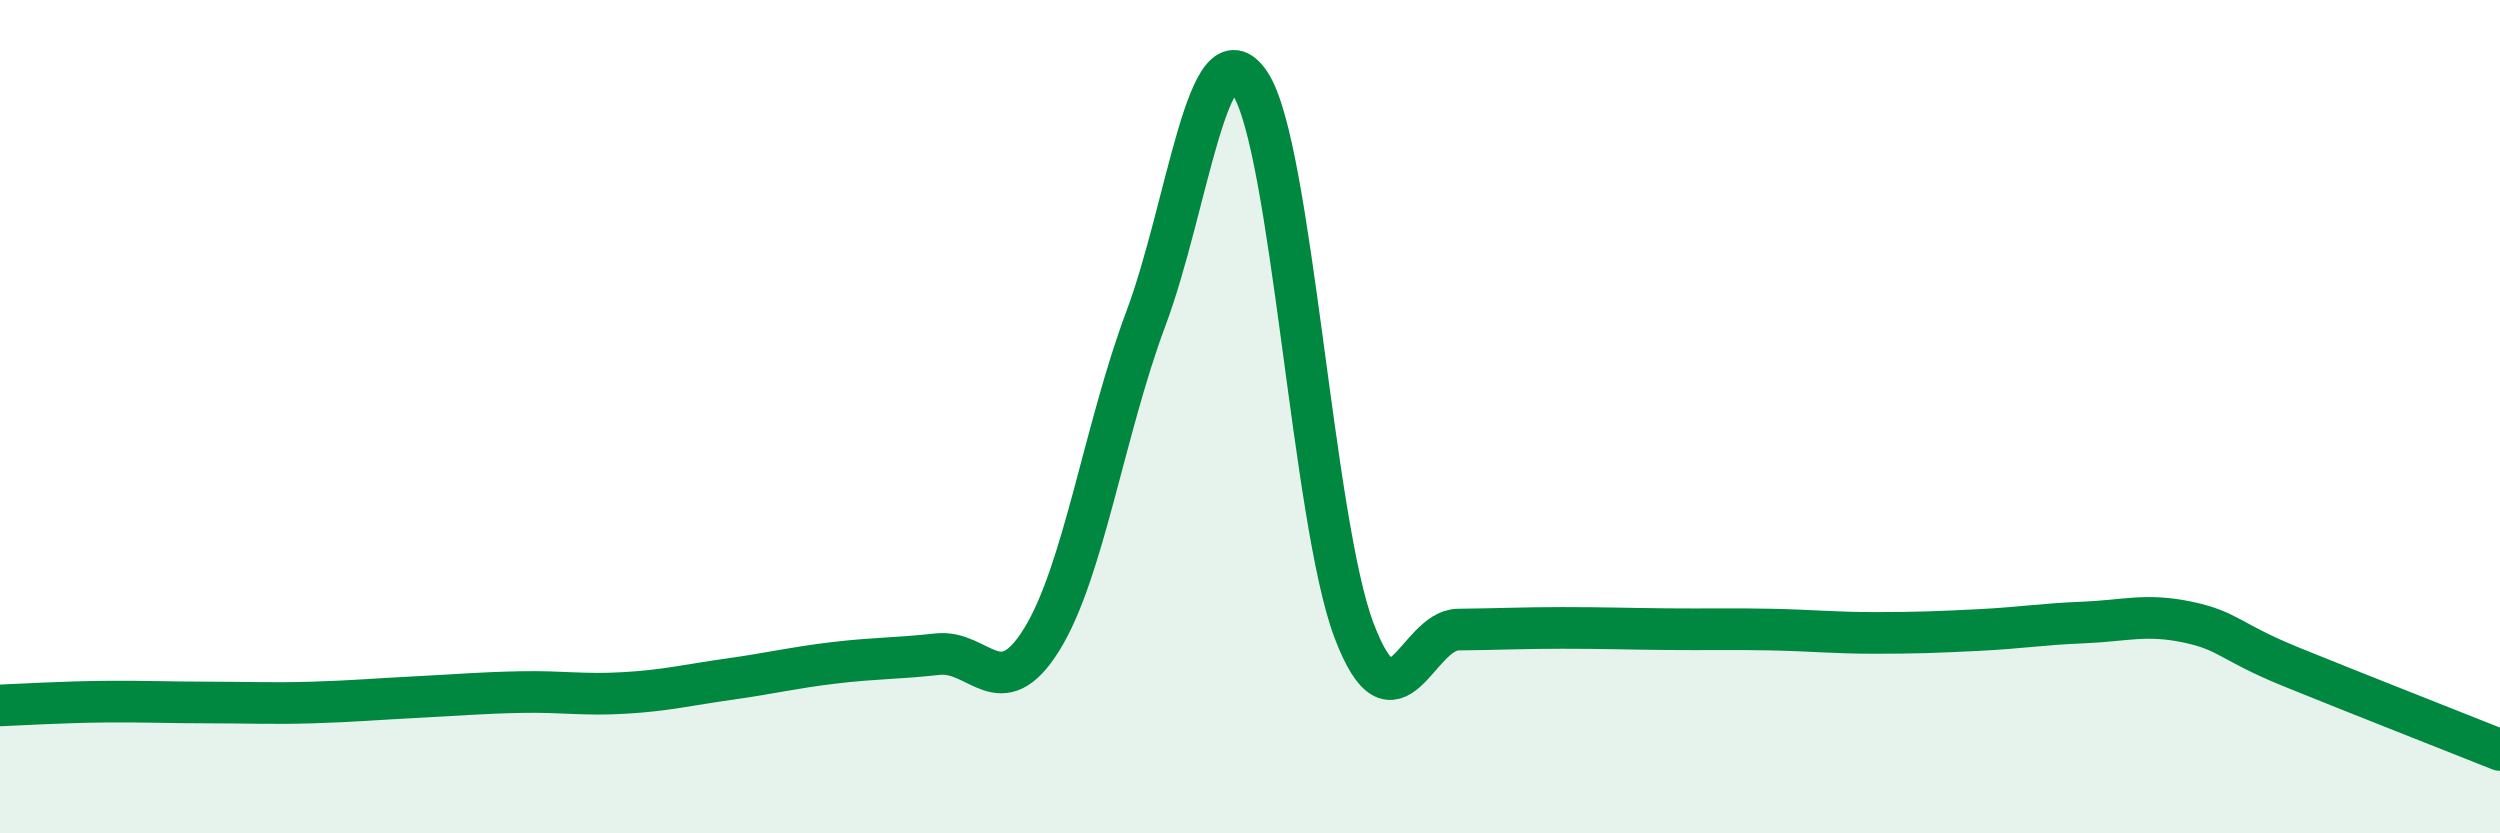
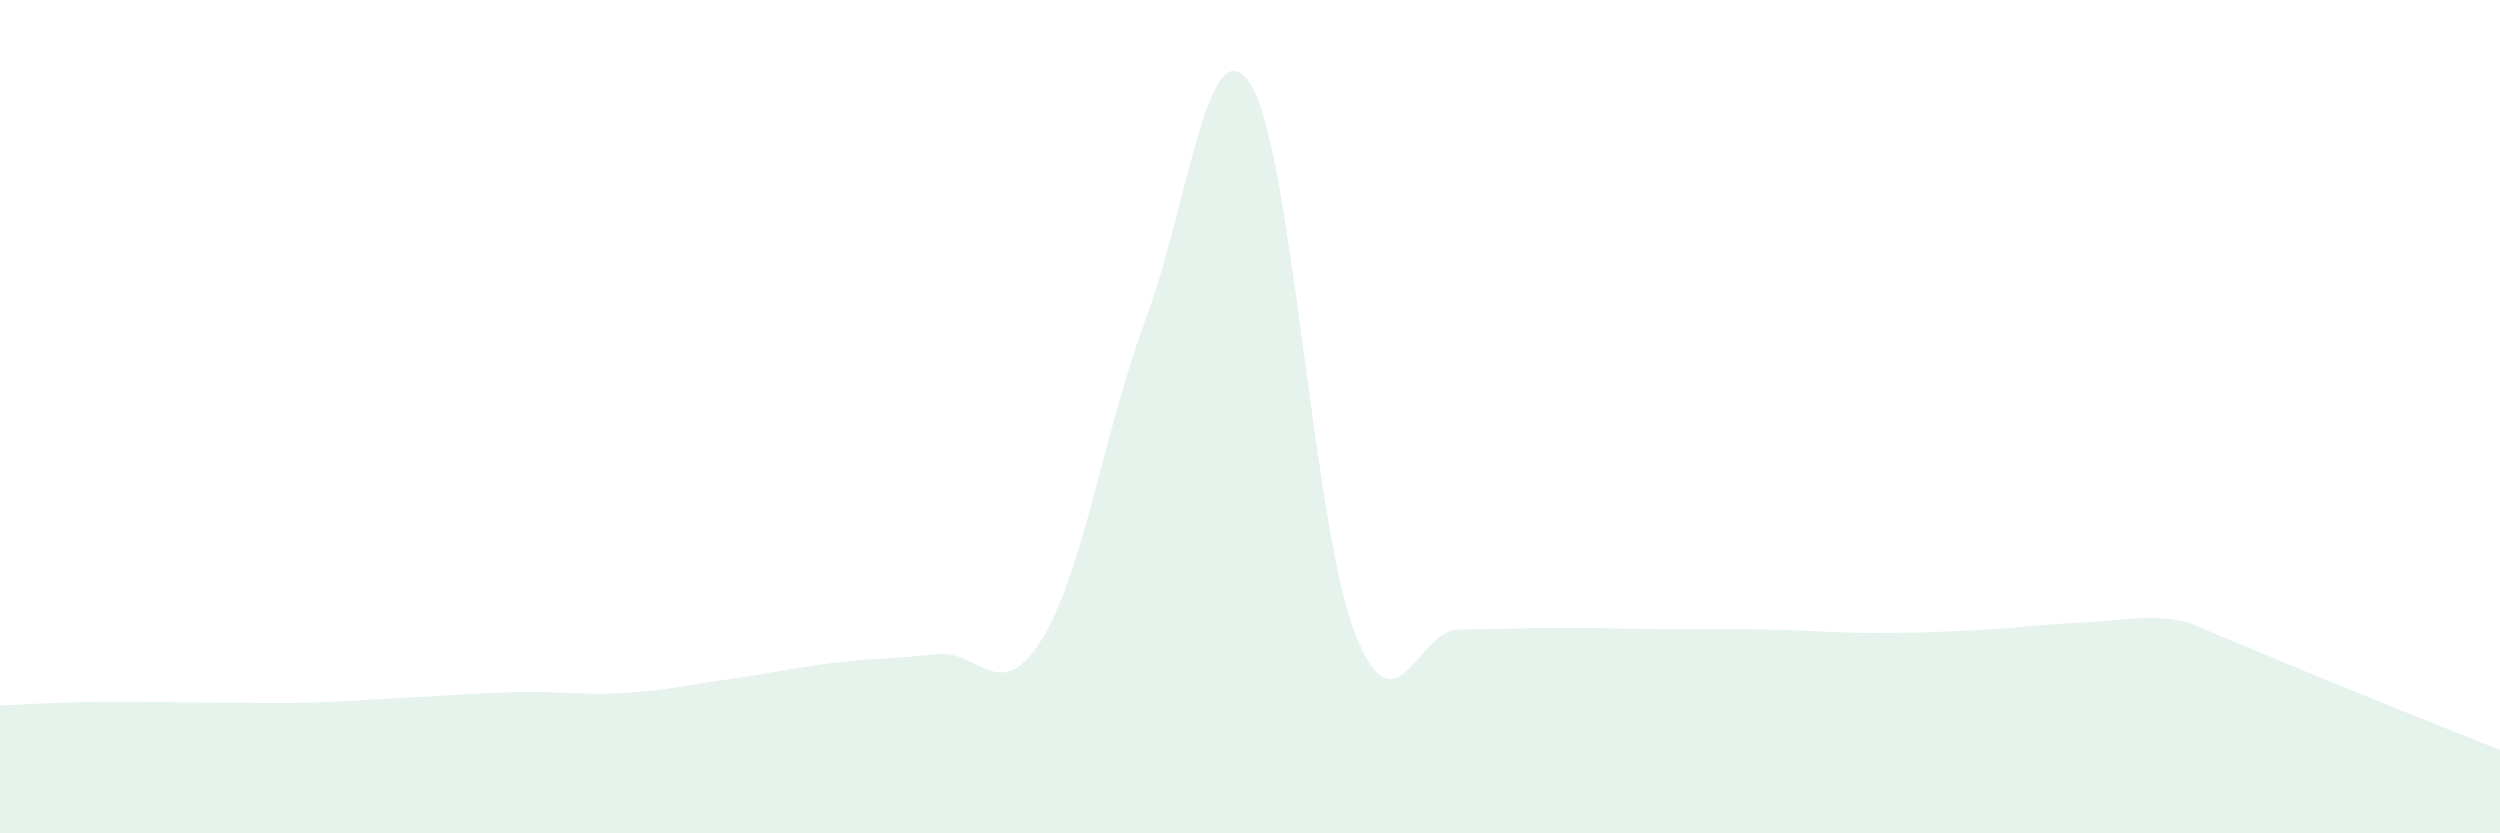
<svg xmlns="http://www.w3.org/2000/svg" width="60" height="20" viewBox="0 0 60 20">
-   <path d="M 0,16.93 C 0.5,16.91 1.5,16.85 2.5,16.84 C 3.5,16.83 4,16.86 5,16.86 C 6,16.86 6.5,16.89 7.5,16.86 C 8.5,16.83 9,16.78 10,16.73 C 11,16.68 11.5,16.63 12.5,16.61 C 13.5,16.59 14,16.69 15,16.63 C 16,16.57 16.5,16.44 17.5,16.3 C 18.5,16.16 19,16.03 20,15.91 C 21,15.79 21.5,15.81 22.5,15.7 C 23.5,15.59 24,16.96 25,15.35 C 26,13.74 26.5,10.32 27.5,7.65 C 28.5,4.98 29,0.5 30,2 C 31,3.5 31.5,12.52 32.5,15.14 C 33.5,17.76 34,15.12 35,15.11 C 36,15.1 36.5,15.07 37.5,15.07 C 38.5,15.07 39,15.09 40,15.1 C 41,15.11 41.5,15.09 42.5,15.11 C 43.5,15.13 44,15.19 45,15.19 C 46,15.19 46.5,15.17 47.5,15.12 C 48.5,15.07 49,14.98 50,14.94 C 51,14.9 51.5,14.72 52.5,14.93 C 53.5,15.14 53.5,15.4 55,16.01 C 56.5,16.62 59,17.6 60,18L60 20L0 20Z" fill="#008740" opacity="0.1" stroke-linecap="round" stroke-linejoin="round" />
-   <path d="M 0,16.93 C 0.5,16.91 1.5,16.85 2.5,16.84 C 3.5,16.83 4,16.86 5,16.86 C 6,16.86 6.5,16.89 7.5,16.86 C 8.5,16.83 9,16.78 10,16.73 C 11,16.68 11.5,16.63 12.5,16.61 C 13.5,16.59 14,16.69 15,16.63 C 16,16.57 16.5,16.44 17.5,16.3 C 18.5,16.16 19,16.03 20,15.91 C 21,15.79 21.5,15.81 22.5,15.7 C 23.5,15.59 24,16.96 25,15.35 C 26,13.74 26.5,10.32 27.5,7.65 C 28.5,4.98 29,0.5 30,2 C 31,3.5 31.5,12.52 32.5,15.14 C 33.5,17.76 34,15.12 35,15.11 C 36,15.1 36.5,15.07 37.5,15.07 C 38.5,15.07 39,15.09 40,15.1 C 41,15.11 41.5,15.09 42.5,15.11 C 43.5,15.13 44,15.19 45,15.19 C 46,15.19 46.5,15.17 47.5,15.12 C 48.5,15.07 49,14.98 50,14.94 C 51,14.9 51.5,14.72 52.5,14.93 C 53.5,15.14 53.5,15.4 55,16.01 C 56.5,16.62 59,17.6 60,18" stroke="#008740" stroke-width="1" fill="none" stroke-linecap="round" stroke-linejoin="round" />
+   <path d="M 0,16.93 C 0.5,16.91 1.5,16.85 2.5,16.84 C 3.5,16.83 4,16.86 5,16.86 C 6,16.86 6.5,16.89 7.5,16.86 C 8.5,16.83 9,16.78 10,16.73 C 11,16.68 11.5,16.63 12.5,16.61 C 13.5,16.59 14,16.69 15,16.63 C 16,16.57 16.5,16.44 17.5,16.3 C 18.5,16.16 19,16.03 20,15.91 C 21,15.79 21.5,15.81 22.5,15.7 C 23.5,15.59 24,16.96 25,15.35 C 26,13.74 26.5,10.32 27.5,7.65 C 28.5,4.98 29,0.5 30,2 C 31,3.5 31.5,12.52 32.5,15.14 C 33.5,17.76 34,15.12 35,15.11 C 36,15.1 36.5,15.07 37.5,15.07 C 38.5,15.07 39,15.09 40,15.1 C 41,15.11 41.5,15.09 42.5,15.11 C 43.5,15.13 44,15.19 45,15.19 C 46,15.19 46.5,15.17 47.5,15.12 C 48.5,15.07 49,14.98 50,14.94 C 51,14.9 51.5,14.72 52.5,14.93 C 56.5,16.62 59,17.6 60,18L60 20L0 20Z" fill="#008740" opacity="0.1" stroke-linecap="round" stroke-linejoin="round" />
</svg>